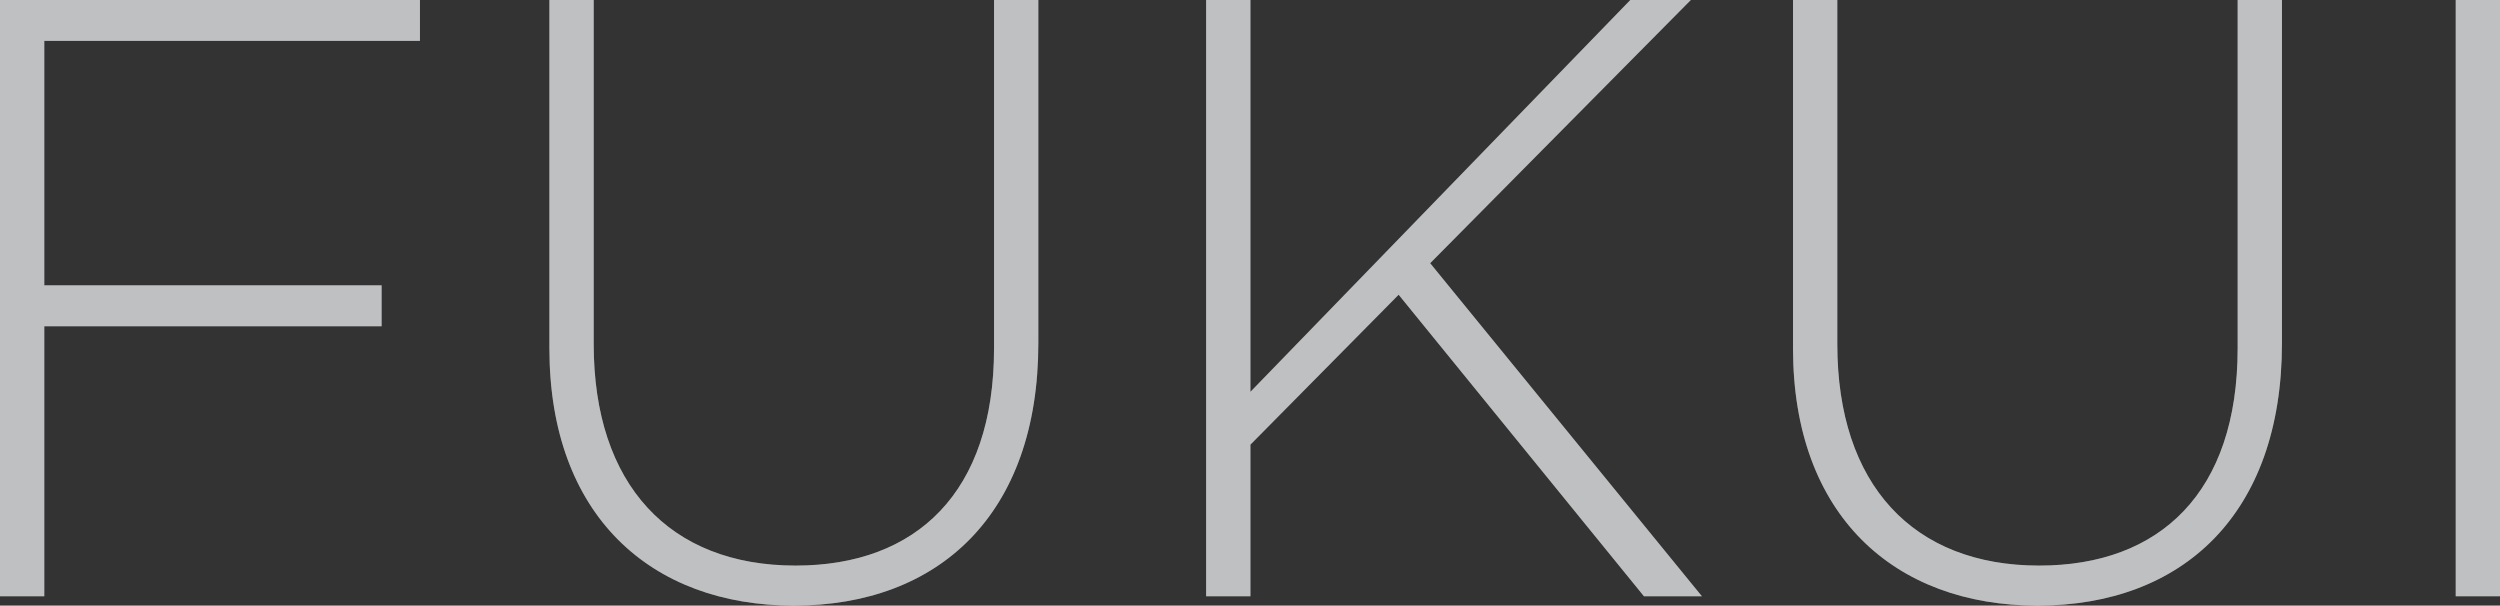
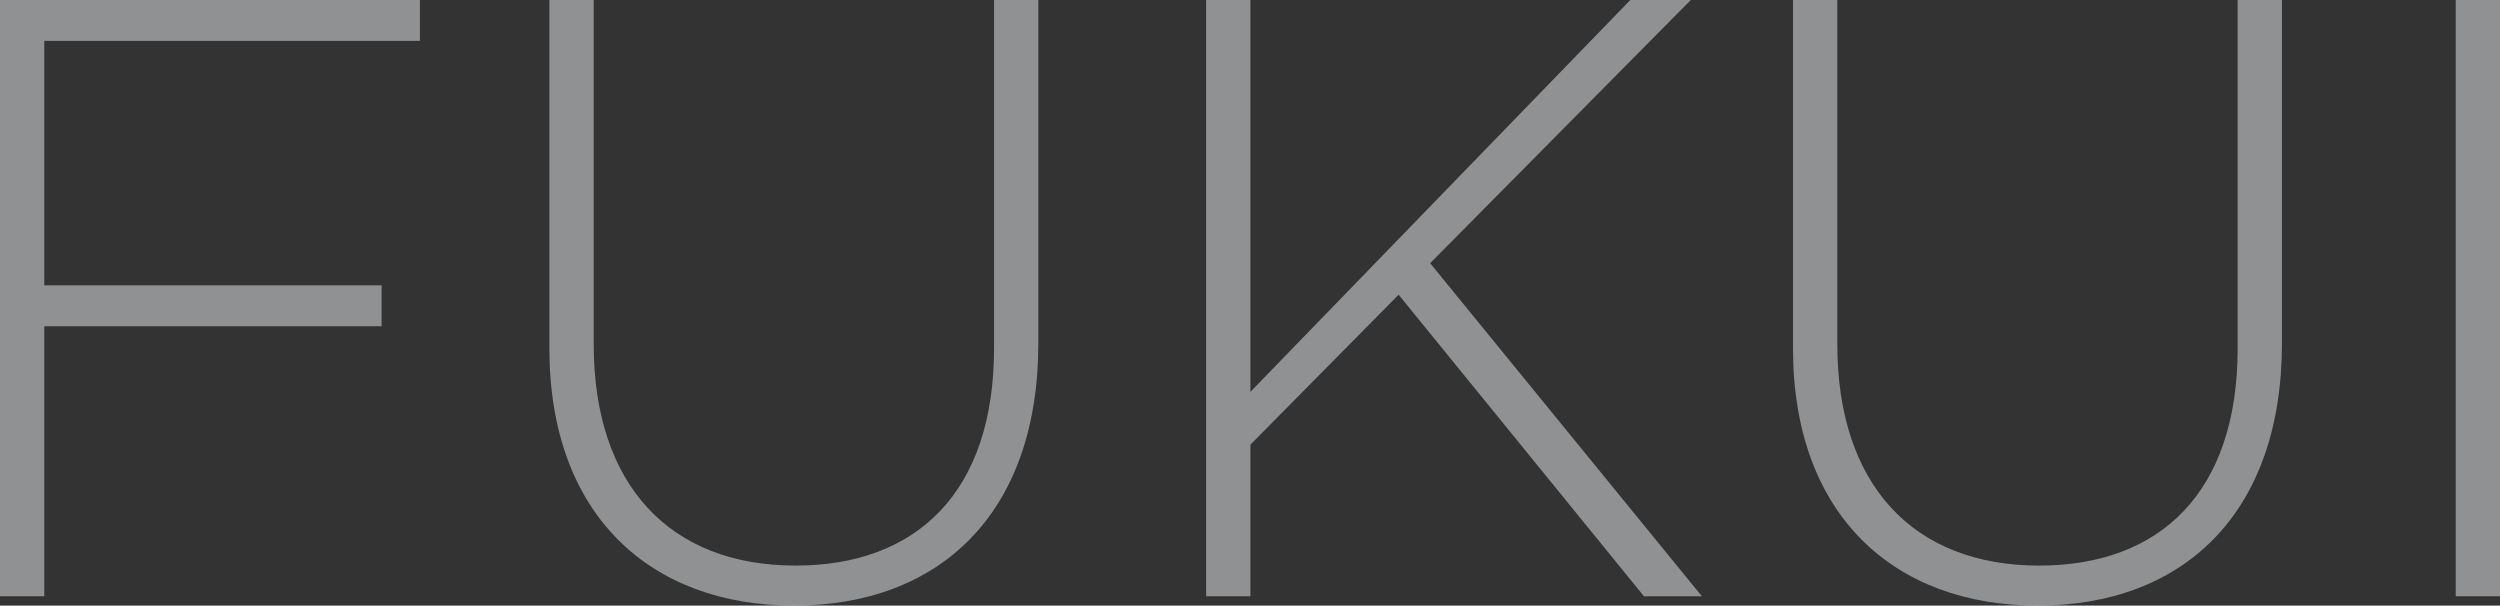
<svg xmlns="http://www.w3.org/2000/svg" width="381.55" height="92.43" viewBox="0 0 381.55 92.43">
  <rect x="0" y="0" width="381.55" height="92.43" fill="#333333" stroke="none" />
  <g id="Group_18523" data-name="Group 18523" transform="translate(-208.77 -370.004)">
    <path id="Path_11205" data-name="Path 11205" d="M-191.23,0h6.76V-41.21h51.48v-6.24h-51.48V-84.76h57.33V-91h-64.09ZM-70.07,1.43c22.1,0,37.31-13.91,37.31-40.04V-91h-6.76v53.17c0,21.97-11.83,33.15-30.29,33.15-19.24,0-30.81-12.35-30.81-33.8V-91h-6.76v53.17C-107.38-12.35-91.91,1.43-70.07,1.43ZM-7.15,0H-.39V-23.14L22.23-46.02,59.67,0h8.84L27.04-50.83,66.82-91H57.59L-.39-31.2V-91H-7.15ZM119.73,1.43c22.1,0,37.31-13.91,37.31-40.04V-91h-6.76v53.17c0,21.97-11.83,33.15-30.29,33.15-19.24,0-30.81-12.35-30.81-33.8V-91H82.42v53.17C82.42-12.35,97.89,1.43,119.73,1.43ZM183.56,0h6.76V-91h-6.76Z" transform="translate(400 461.004)" fill="#ebecef" opacity="0.507" />
-     <path id="Path_11099" data-name="Path 11099" d="M-191.23,0h6.76V-41.21h51.48v-6.24h-51.48V-84.76h57.33V-91h-64.09ZM-70.07,1.43c22.1,0,37.31-13.91,37.31-40.04V-91h-6.76v53.17c0,21.97-11.83,33.15-30.29,33.15-19.24,0-30.81-12.35-30.81-33.8V-91h-6.76v53.17C-107.38-12.35-91.91,1.43-70.07,1.43ZM-7.15,0H-.39V-23.14L22.23-46.02,59.67,0h8.84L27.04-50.83,66.82-91H57.59L-.39-31.2V-91H-7.15ZM119.73,1.43c22.1,0,37.31-13.91,37.31-40.04V-91h-6.76v53.17c0,21.97-11.83,33.15-30.29,33.15-19.24,0-30.81-12.35-30.81-33.8V-91H82.42v53.17C82.42-12.35,97.89,1.43,119.73,1.43ZM183.56,0h6.76V-91h-6.76Z" transform="translate(400 461.004)" fill="#ebecef" opacity="0.507" />
  </g>
</svg>